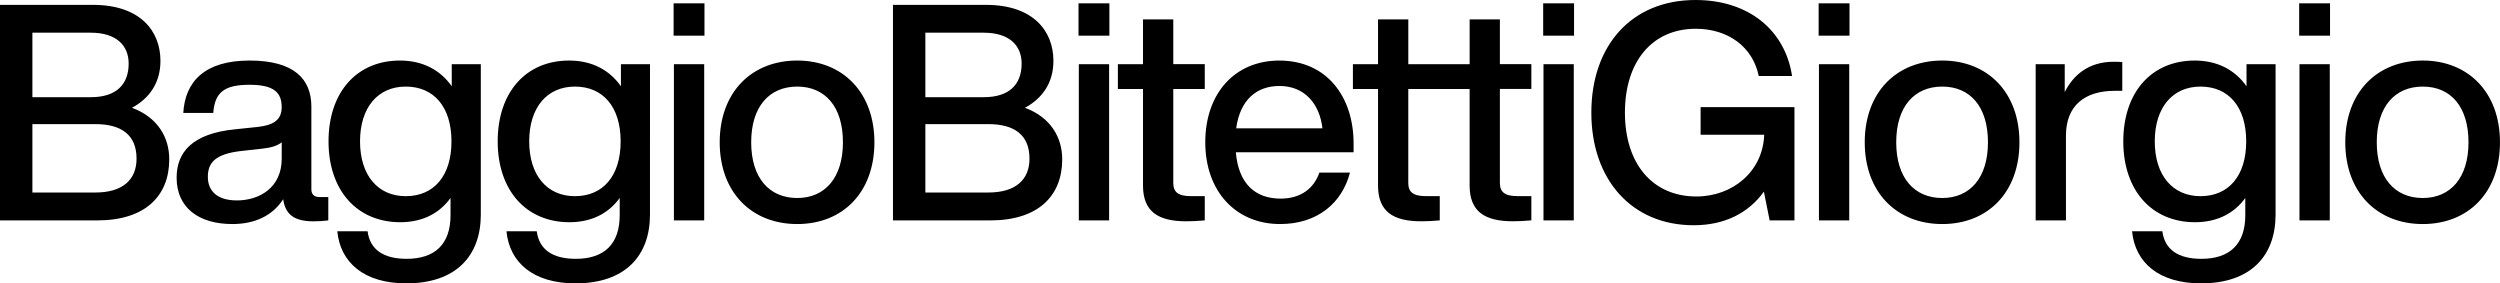
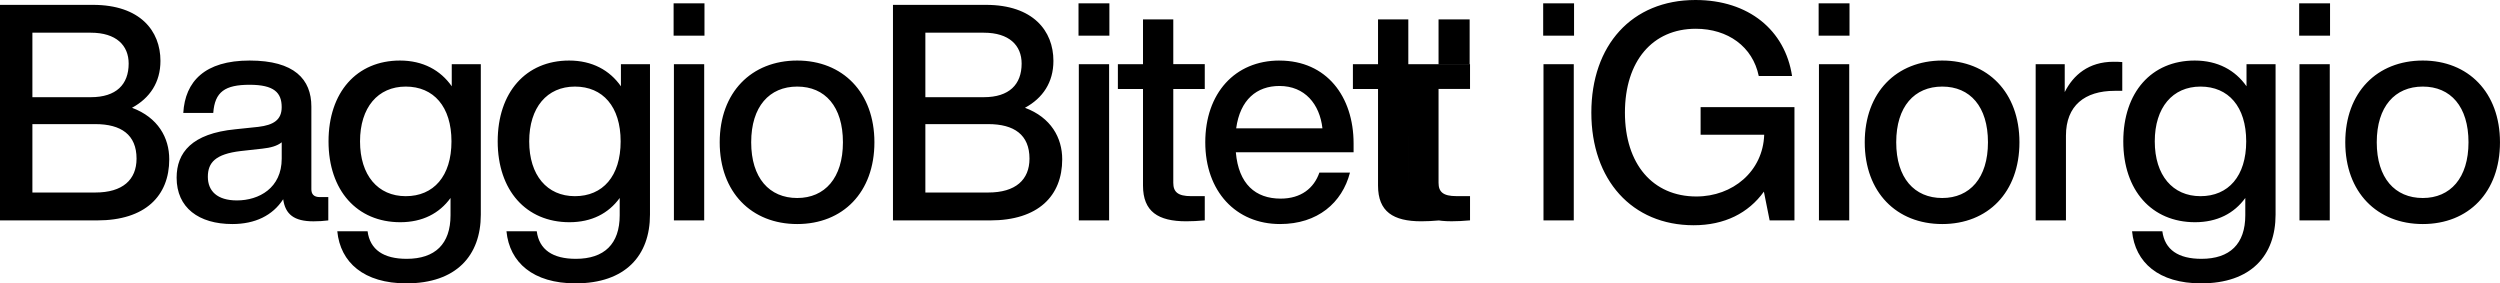
<svg xmlns="http://www.w3.org/2000/svg" viewBox="0 0 983.18 111.44">
-   <path d="M904.32 25.24h11.91v61.44h-11.91zM313.52 23.81c-17.98 0-30.48 12.5-30.48 32.15s12.5 32.15 30.48 32.15 30.36-12.5 30.36-32.15-12.5-32.15-30.36-32.15Zm0 54.06c-10.95 0-18.1-7.86-18.1-21.91s7.14-21.91 18.1-21.91 17.98 7.86 17.98 21.91-7.14 21.91-17.98 21.91ZM265.03 25.24h11.91v61.44h-11.91zM715.22 1.3h12.14v12.74h-12.14zM264.91 1.3h12.14v12.74h-12.14zM244.19 33.93c-4.4-6.31-11.31-10.12-20.36-10.12-17.02 0-28.1 12.5-28.1 31.79s11.19 31.79 28.22 31.79c8.69 0 15.36-3.45 19.76-9.53v6.79c0 11.31-6.07 17.14-17.26 17.14-9.05 0-14.41-3.57-15.36-10.83h-11.91c1.19 12.26 10.48 20.48 27.15 20.48 19.65 0 29.29-10.95 29.29-27.03V25.24h-11.43v8.69ZM226.1 77.15c-10.95 0-17.98-8.21-17.98-21.55s7.02-21.55 17.98-21.55 17.98 7.86 17.98 21.55-7.02 21.55-17.98 21.55ZM952.81 23.81c-17.98 0-30.48 12.5-30.48 32.15s12.5 32.15 30.48 32.15 30.36-12.5 30.36-32.15-12.5-32.15-30.36-32.15Zm0 54.06c-10.95 0-18.1-7.86-18.1-21.91s7.14-21.91 18.1-21.91 17.98 7.86 17.98 21.91-7.14 21.91-17.98 21.91ZM177.66 33.93c-4.41-6.31-11.31-10.12-20.36-10.12-17.03 0-28.1 12.5-28.1 31.79s11.19 31.79 28.22 31.79c8.69 0 15.36-3.45 19.76-9.53v6.79c0 11.31-6.07 17.14-17.26 17.14-9.05 0-14.41-3.57-15.36-10.83h-11.91c1.19 12.26 10.48 20.48 27.15 20.48 19.65 0 29.29-10.95 29.29-27.03V25.24h-11.43v8.69Zm-18.09 43.22c-10.95 0-17.98-8.21-17.98-21.55s7.02-21.55 17.98-21.55 17.98 7.86 17.98 21.55-7.02 21.55-17.98 21.55ZM51.91 42.39c7.02-3.81 11.19-10 11.19-18.45 0-11.79-7.98-22.03-26.55-22.03H0v84.77h38.22c18.93 0 28.34-9.64 28.34-24.05 0-8.45-4.4-16.43-14.64-20.24ZM12.74 12.86h22.98c10 0 14.88 5 14.88 12.14 0 8.22-4.88 13.22-14.88 13.22H12.74V12.86ZM37.5 75.72H12.74V48.81h24.77c10.12 0 16.19 4.17 16.19 13.57 0 8.33-5.48 13.33-16.19 13.33ZM122.45 74.41v-32.5c0-10.71-6.67-18.1-24.29-18.1s-25.36 8.22-26.08 20.6h11.79c.6-8.33 4.64-11.07 14.29-11.07s12.62 3.1 12.62 8.81c0 5-3.21 7.02-9.17 7.74l-9.05.95c-17.14 1.67-23.1 9.17-23.1 19.05 0 11.79 8.69 18.22 21.91 18.22 8.93 0 15.84-3.33 20-9.76.83 5.95 4.29 8.69 11.91 8.69 1.91 0 4.05-.12 5.83-.36v-9.17h-3.33c-2.38 0-3.33-1.19-3.33-3.1Zm-11.66-12.02c0 11.55-8.93 16.43-17.62 16.43-7.74 0-11.43-3.69-11.43-9.29s2.98-8.93 12.86-10.12l8.57-.95c3.33-.36 5.83-1.07 7.62-2.5v6.43ZM904.2 1.3h12.14v12.74H904.2zM883.49 33.93c-4.41-6.31-11.31-10.12-20.36-10.12-17.03 0-28.1 12.5-28.1 31.79s11.19 31.79 28.22 31.79c8.69 0 15.36-3.45 19.76-9.53v6.79c0 11.31-6.07 17.14-17.26 17.14-9.05 0-14.41-3.57-15.36-10.83h-11.91c1.19 12.26 10.48 20.48 27.15 20.48 19.65 0 29.29-10.95 29.29-27.03V25.24h-11.43v8.69Zm-18.1 43.22c-10.95 0-17.98-8.21-17.98-21.55s7.02-21.55 17.98-21.55 17.98 7.86 17.98 21.55-7.02 21.55-17.98 21.55ZM607.01 25.24h11.91v61.44h-11.91zM589.88 7.62h-11.91v17.62h-24.12V7.62h-11.91v17.62h-9.88V35h9.88v37.98c0 10.24 5.95 14.05 17.02 14.05 2.14 0 4.64-.12 7.26-.36v-9.53h-5.36c-5.24 0-7.02-1.67-7.02-5.24V34.99h24.12v37.98c0 10.24 5.95 14.05 17.02 14.05 2.14 0 4.64-.12 7.26-.36v-9.53h-5.36c-5.24 0-7.02-1.67-7.02-5.24V34.98h12.38v-9.76h-12.38V7.62ZM606.89 1.3h12.14v12.74h-12.14zM715.34 25.24h11.91v61.44h-11.91zM503.17 23.81c-17.5 0-29.17 12.86-29.17 32.15s12.03 32.15 29.41 32.15c14.76 0 24.41-8.33 27.5-20.24h-12.03c-2.14 6.19-7.26 10.24-15.24 10.24-9.88 0-16.55-5.72-17.62-18.22h46.31v-3.45c0-18.46-10.6-32.62-29.17-32.62Zm-17.02 26.67c1.55-11.31 8.1-16.67 17.02-16.67 10 0 15.84 7.14 16.91 16.67h-33.93ZM668.81 52.98h25c-.48 14.41-12.38 24.29-26.67 24.29-17.14 0-28.1-12.74-28.1-32.98s10.83-32.98 27.86-32.98c12.62 0 22.38 7.02 24.77 18.57h13.1C702.03 11.9 687.74 0 666.79 0c-25.12 0-40.96 17.86-40.96 44.29s15.96 44.29 40.24 44.29c12.14 0 21.55-4.76 27.62-13.22l2.26 11.31h9.76V42.14H668.8v10.83ZM461.42 7.62h-11.91v17.62h-9.88V35h9.88v37.98c0 10.24 5.95 14.05 17.03 14.05 2.14 0 4.64-.12 7.26-.36v-9.53h-5.36c-5.24 0-7.02-1.67-7.02-5.24V34.99h12.38v-9.76h-12.38V7.62ZM403.09 42.39c7.02-3.81 11.19-10 11.19-18.45 0-11.79-7.98-22.03-26.55-22.03h-36.55v84.77h38.22c18.93 0 28.34-9.64 28.34-24.05 0-8.45-4.41-16.43-14.64-20.24Zm-39.17-29.53h22.98c10 0 14.88 5 14.88 12.14 0 8.22-4.88 13.22-14.88 13.22h-22.98V12.86Zm24.76 62.86h-24.76V48.81h24.76c10.12 0 16.19 4.17 16.19 13.57 0 8.33-5.48 13.33-16.19 13.33ZM424.27 25.24h11.91v61.44h-11.91zM763.83 23.81c-17.98 0-30.48 12.5-30.48 32.15s12.5 32.15 30.48 32.15 30.36-12.5 30.36-32.15-12.5-32.15-30.36-32.15Zm0 54.06c-10.95 0-18.1-7.86-18.1-21.91s7.14-21.91 18.1-21.91 17.98 7.86 17.98 21.91-7.14 21.91-17.98 21.91ZM424.15 1.3h12.14v12.74h-12.14zM812 36.19V25.24h-11.43v61.44h11.91V53.34c0-11.79 7.38-17.62 19.17-17.62h2.98V24.41c-1.31-.12-2.38-.12-3.45-.12-9.76 0-15.84 5.24-19.17 11.91Z" />
+   <path d="M904.32 25.24h11.91v61.44h-11.91zM313.52 23.81c-17.98 0-30.48 12.5-30.48 32.15s12.5 32.15 30.48 32.15 30.36-12.5 30.36-32.15-12.5-32.15-30.36-32.15Zm0 54.06c-10.95 0-18.1-7.86-18.1-21.91s7.14-21.91 18.1-21.91 17.98 7.86 17.98 21.91-7.14 21.91-17.98 21.91ZM265.03 25.24h11.91v61.44h-11.91zM715.22 1.3h12.14v12.74h-12.14zM264.91 1.3h12.14v12.74h-12.14zM244.19 33.93c-4.4-6.31-11.31-10.12-20.36-10.12-17.02 0-28.1 12.5-28.1 31.79s11.19 31.79 28.22 31.79c8.69 0 15.36-3.45 19.76-9.53v6.79c0 11.31-6.07 17.14-17.26 17.14-9.05 0-14.41-3.57-15.36-10.83h-11.91c1.19 12.26 10.48 20.48 27.15 20.48 19.65 0 29.29-10.95 29.29-27.03V25.24h-11.43v8.69ZM226.1 77.15c-10.95 0-17.98-8.21-17.98-21.55s7.02-21.55 17.98-21.55 17.98 7.86 17.98 21.55-7.02 21.55-17.98 21.55ZM952.81 23.81c-17.98 0-30.48 12.5-30.48 32.15s12.5 32.15 30.48 32.15 30.36-12.5 30.36-32.15-12.5-32.15-30.36-32.15Zm0 54.06c-10.95 0-18.1-7.86-18.1-21.91s7.14-21.91 18.1-21.91 17.98 7.86 17.98 21.91-7.14 21.91-17.98 21.91ZM177.66 33.93c-4.41-6.31-11.31-10.12-20.36-10.12-17.03 0-28.1 12.5-28.1 31.79s11.19 31.79 28.22 31.79c8.69 0 15.36-3.45 19.76-9.53v6.79c0 11.31-6.07 17.14-17.26 17.14-9.05 0-14.41-3.57-15.36-10.83h-11.91c1.19 12.26 10.48 20.48 27.15 20.48 19.65 0 29.29-10.95 29.29-27.03V25.24h-11.43v8.69Zm-18.09 43.22c-10.95 0-17.98-8.21-17.98-21.55s7.02-21.55 17.98-21.55 17.98 7.86 17.98 21.55-7.02 21.55-17.98 21.55ZM51.91 42.39c7.02-3.81 11.19-10 11.19-18.45 0-11.79-7.98-22.03-26.55-22.03H0v84.77h38.22c18.93 0 28.34-9.64 28.34-24.05 0-8.45-4.4-16.43-14.64-20.24ZM12.74 12.86h22.98c10 0 14.88 5 14.88 12.14 0 8.22-4.88 13.22-14.88 13.22H12.74V12.86ZM37.5 75.72H12.74V48.81h24.77c10.12 0 16.19 4.17 16.19 13.57 0 8.33-5.48 13.33-16.19 13.33ZM122.45 74.41v-32.5c0-10.71-6.67-18.1-24.29-18.1s-25.36 8.22-26.08 20.6h11.79c.6-8.33 4.64-11.07 14.29-11.07s12.62 3.1 12.62 8.81c0 5-3.21 7.02-9.17 7.74l-9.05.95c-17.14 1.67-23.1 9.17-23.1 19.05 0 11.79 8.69 18.22 21.91 18.22 8.93 0 15.84-3.33 20-9.76.83 5.95 4.29 8.69 11.91 8.69 1.91 0 4.05-.12 5.83-.36v-9.17h-3.33c-2.38 0-3.33-1.19-3.33-3.1Zm-11.66-12.02c0 11.55-8.93 16.43-17.62 16.43-7.74 0-11.43-3.69-11.43-9.29s2.98-8.93 12.86-10.12l8.57-.95c3.33-.36 5.83-1.07 7.62-2.5v6.43ZM904.2 1.3h12.14v12.74H904.2zM883.49 33.93c-4.41-6.31-11.31-10.12-20.36-10.12-17.03 0-28.1 12.5-28.1 31.79s11.19 31.79 28.22 31.79c8.69 0 15.36-3.45 19.76-9.53v6.79c0 11.31-6.07 17.14-17.26 17.14-9.05 0-14.41-3.57-15.36-10.83h-11.91c1.19 12.26 10.48 20.48 27.15 20.48 19.65 0 29.29-10.95 29.29-27.03V25.24h-11.43v8.69Zm-18.1 43.22c-10.95 0-17.98-8.21-17.98-21.55s7.02-21.55 17.98-21.55 17.98 7.86 17.98 21.55-7.02 21.55-17.98 21.55ZM607.01 25.24h11.91v61.44h-11.91zM589.88 7.62h-11.91v17.62h-24.12V7.62h-11.91v17.62h-9.88V35h9.88v37.98c0 10.24 5.95 14.05 17.02 14.05 2.14 0 4.64-.12 7.26-.36v-9.53h-5.36c-5.24 0-7.02-1.67-7.02-5.24V34.99v37.98c0 10.24 5.95 14.05 17.02 14.05 2.14 0 4.64-.12 7.26-.36v-9.53h-5.36c-5.24 0-7.02-1.67-7.02-5.24V34.98h12.38v-9.76h-12.38V7.62ZM606.89 1.3h12.14v12.74h-12.14zM715.34 25.24h11.91v61.44h-11.91zM503.17 23.81c-17.5 0-29.17 12.86-29.17 32.15s12.03 32.15 29.41 32.15c14.76 0 24.41-8.33 27.5-20.24h-12.03c-2.14 6.19-7.26 10.24-15.24 10.24-9.88 0-16.55-5.72-17.62-18.22h46.31v-3.45c0-18.46-10.6-32.62-29.17-32.62Zm-17.02 26.67c1.55-11.31 8.1-16.67 17.02-16.67 10 0 15.84 7.14 16.91 16.67h-33.93ZM668.81 52.98h25c-.48 14.41-12.38 24.29-26.67 24.29-17.14 0-28.1-12.74-28.1-32.98s10.83-32.98 27.86-32.98c12.62 0 22.38 7.02 24.77 18.57h13.1C702.03 11.9 687.74 0 666.79 0c-25.12 0-40.96 17.86-40.96 44.29s15.96 44.29 40.24 44.29c12.14 0 21.55-4.76 27.62-13.22l2.26 11.31h9.76V42.14H668.8v10.83ZM461.42 7.62h-11.91v17.62h-9.88V35h9.88v37.98c0 10.24 5.95 14.05 17.03 14.05 2.14 0 4.64-.12 7.26-.36v-9.53h-5.36c-5.24 0-7.02-1.67-7.02-5.24V34.99h12.38v-9.76h-12.38V7.62ZM403.09 42.39c7.02-3.81 11.19-10 11.19-18.45 0-11.79-7.98-22.03-26.55-22.03h-36.55v84.77h38.22c18.93 0 28.34-9.64 28.34-24.05 0-8.45-4.41-16.43-14.64-20.24Zm-39.17-29.53h22.98c10 0 14.88 5 14.88 12.14 0 8.22-4.88 13.22-14.88 13.22h-22.98V12.86Zm24.76 62.86h-24.76V48.81h24.76c10.12 0 16.19 4.17 16.19 13.57 0 8.33-5.48 13.33-16.19 13.33ZM424.27 25.24h11.91v61.44h-11.91zM763.83 23.81c-17.98 0-30.48 12.5-30.48 32.15s12.5 32.15 30.48 32.15 30.36-12.5 30.36-32.15-12.5-32.15-30.36-32.15Zm0 54.06c-10.95 0-18.1-7.86-18.1-21.91s7.14-21.91 18.1-21.91 17.98 7.86 17.98 21.91-7.14 21.91-17.98 21.91ZM424.15 1.3h12.14v12.74h-12.14zM812 36.19V25.24h-11.43v61.44h11.91V53.34c0-11.79 7.38-17.62 19.17-17.62h2.98V24.41c-1.31-.12-2.38-.12-3.45-.12-9.76 0-15.84 5.24-19.17 11.91Z" />
  <style>
        path { fill: #000; }
        @media (prefers-color-scheme: dark) {
            path { fill: #FFF; }
        }
    </style>
</svg>